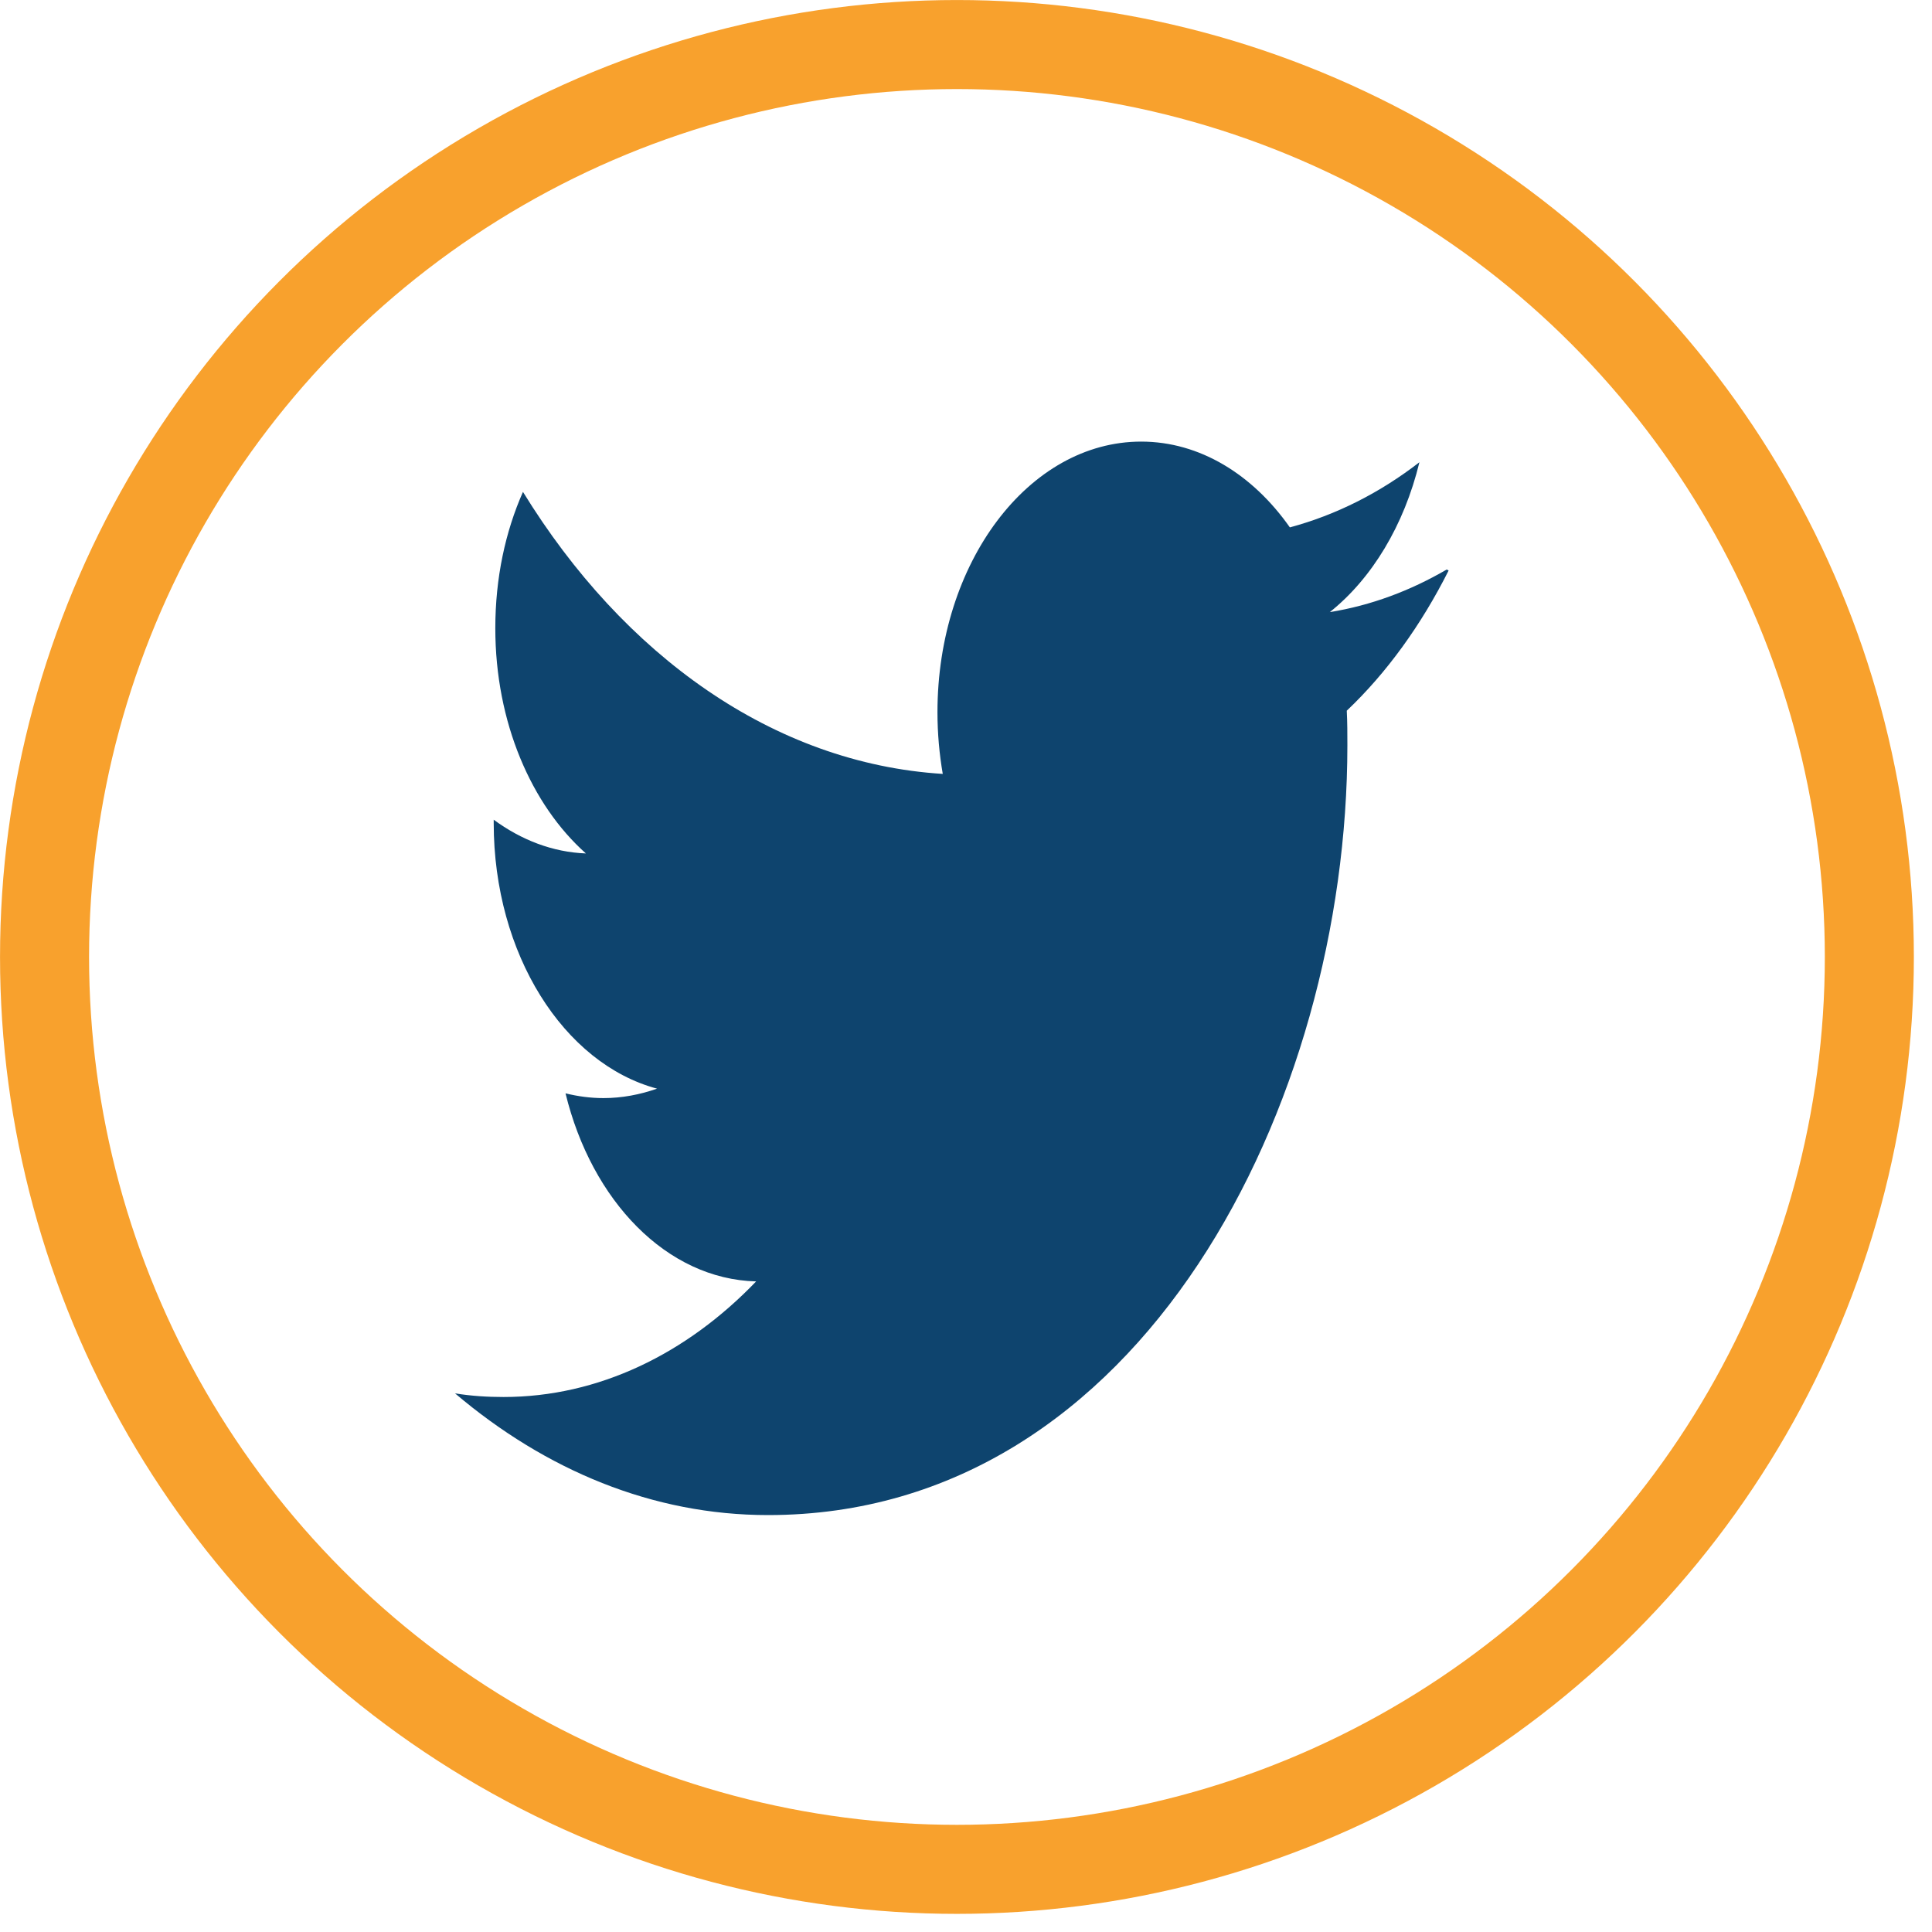
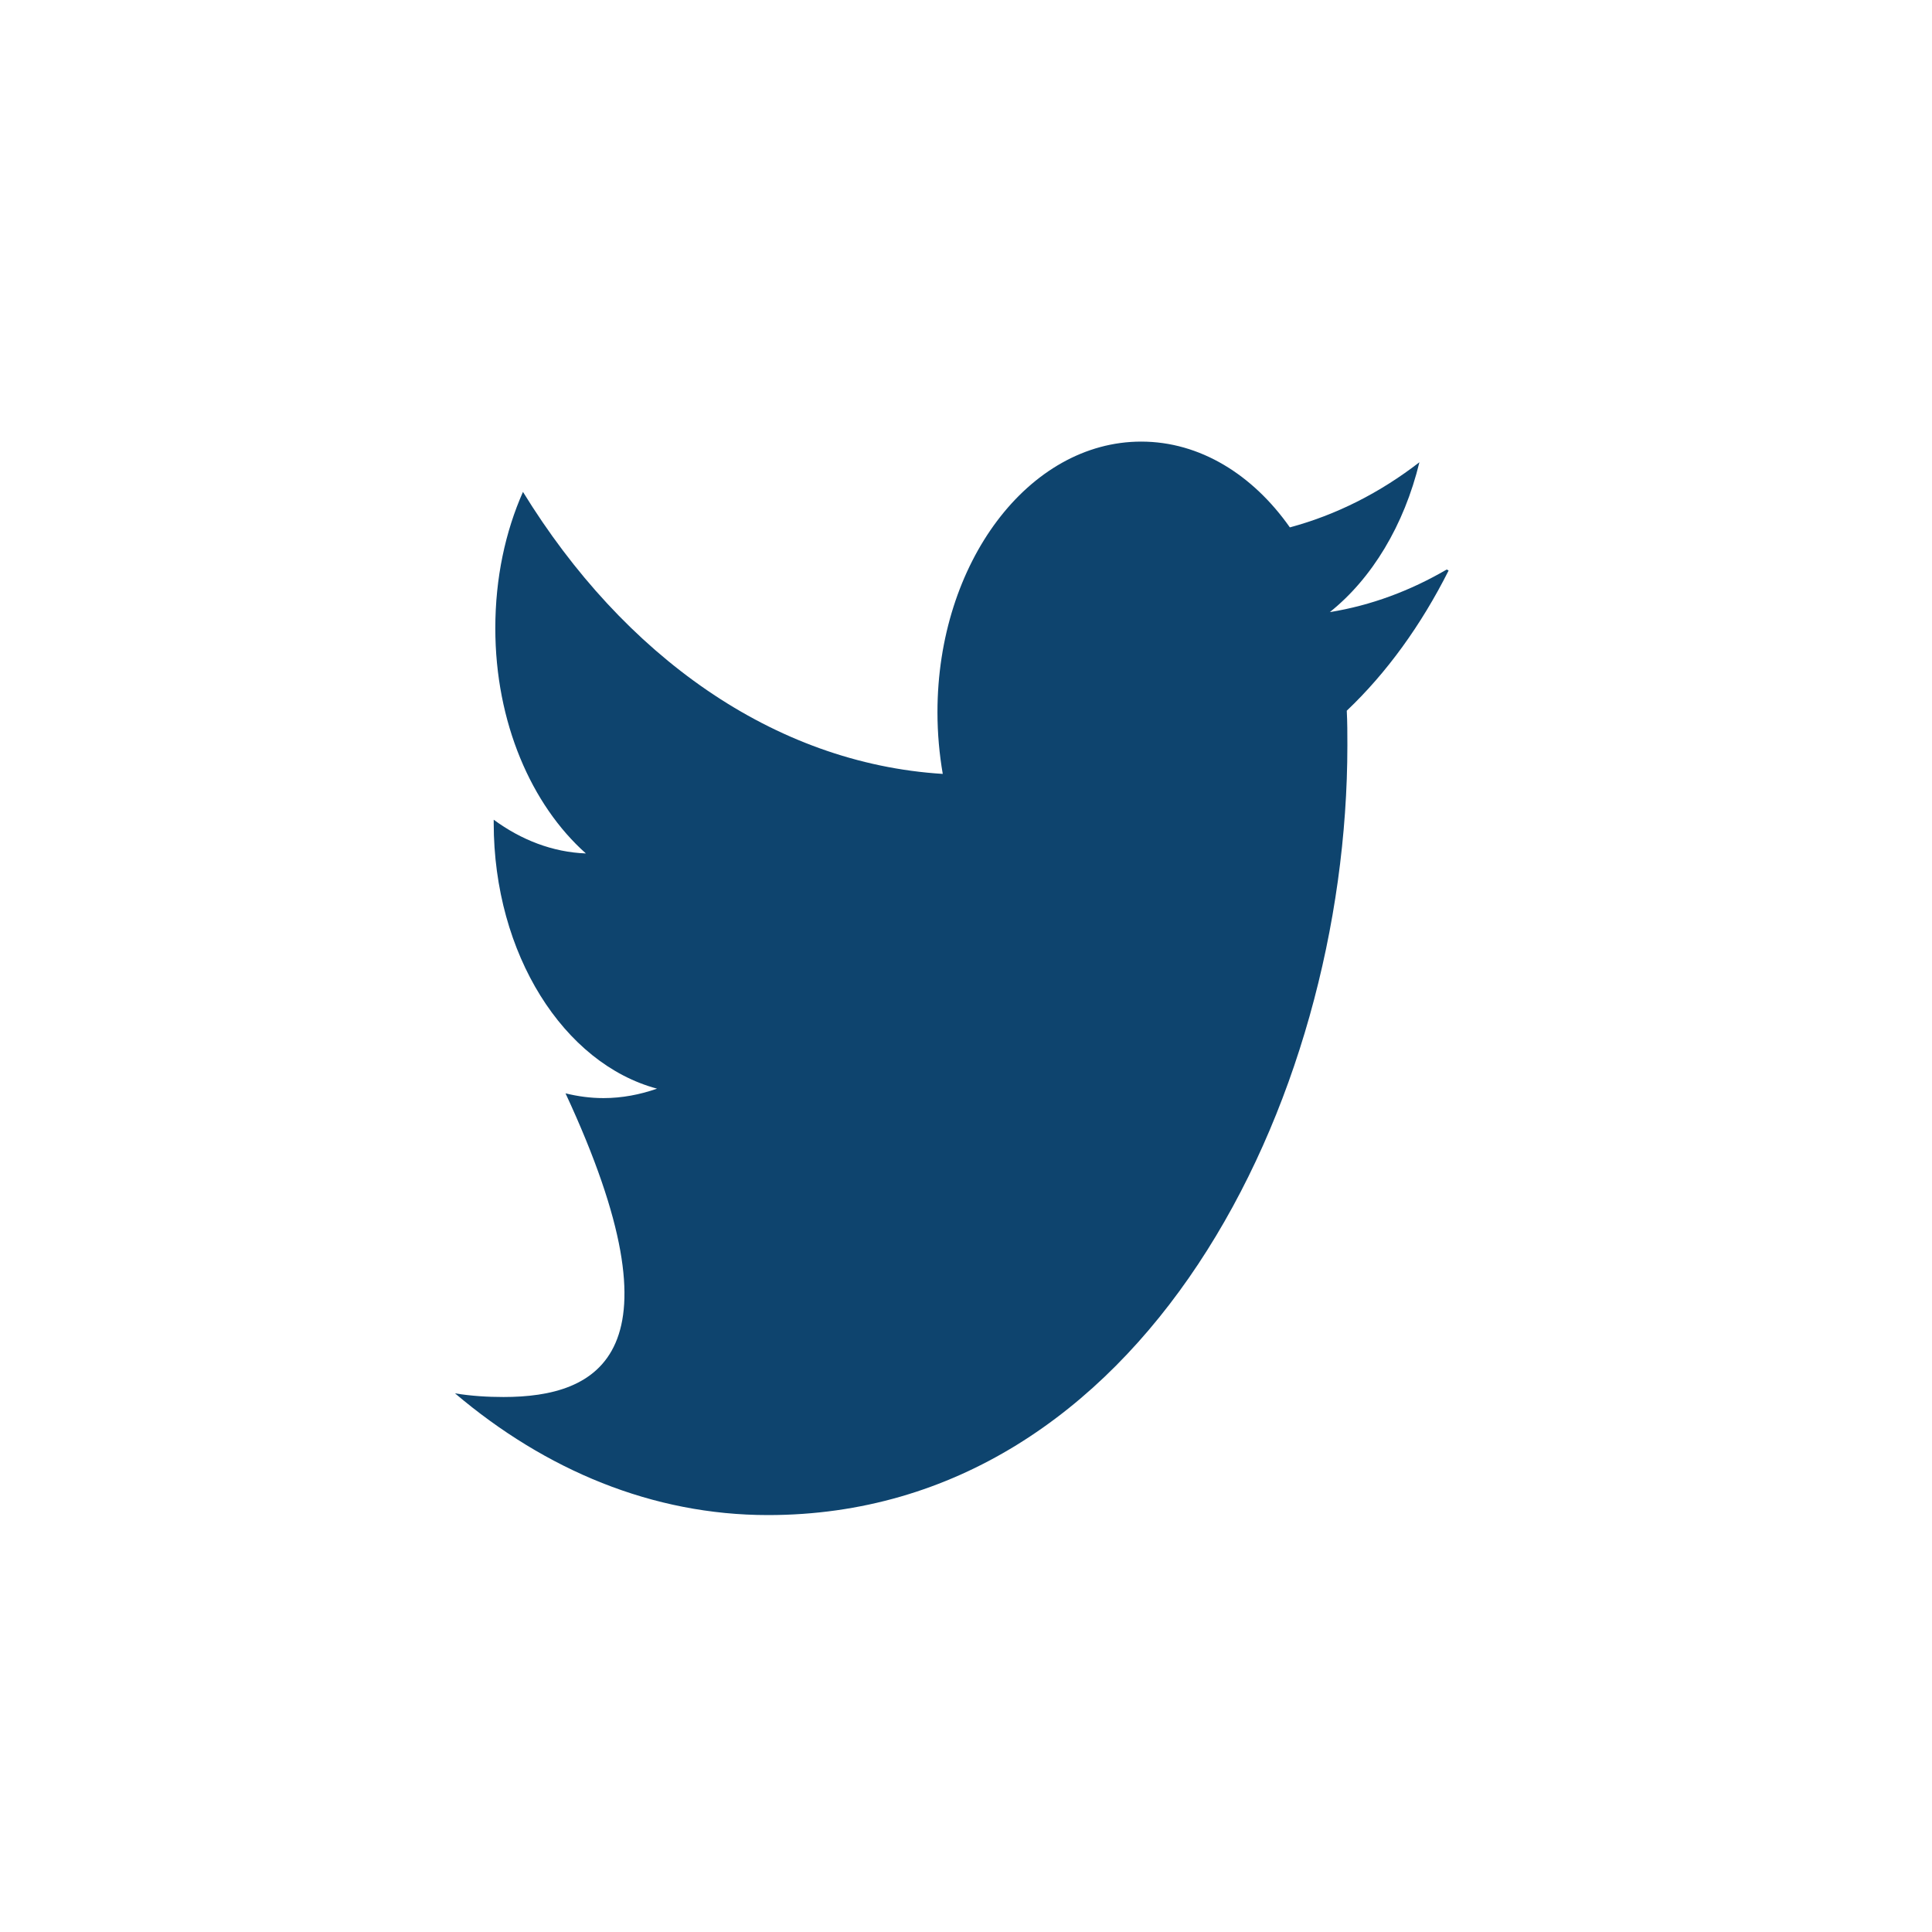
<svg xmlns="http://www.w3.org/2000/svg" width="35" height="35" viewBox="0 0 35 35" fill="none">
-   <circle cx="17.336" cy="17.336" r="16.529" stroke="#F8A12D" stroke-width="1.613" />
-   <path d="M26.209 10.317C25.547 10.703 24.838 10.968 24.091 11.089C24.853 10.481 25.436 9.519 25.714 8.374C24.999 8.927 24.208 9.328 23.367 9.554C22.697 8.6 21.738 8 20.674 8C18.635 8 16.983 10.196 16.983 12.902C16.983 13.292 17.018 13.666 17.079 14.02C14.012 13.829 11.293 11.871 9.474 8.911C9.155 9.632 8.973 10.47 8.973 11.381C8.973 13.086 9.626 14.582 10.614 15.461C10.01 15.438 9.442 15.216 8.944 14.85V14.909C8.944 17.287 10.215 19.27 11.903 19.722C11.595 19.83 11.267 19.893 10.933 19.893C10.696 19.893 10.47 19.862 10.245 19.807C10.719 21.754 12.078 23.172 13.698 23.214C12.439 24.526 10.842 25.308 9.122 25.308C8.829 25.308 8.537 25.29 8.243 25.242C9.884 26.633 11.821 27.447 13.913 27.447C20.7 27.447 24.409 19.974 24.409 13.502C24.409 13.296 24.409 13.086 24.398 12.875C25.122 12.189 25.748 11.32 26.243 10.336L26.209 10.317Z" fill="#0E446E" />
+   <path d="M26.209 10.317C25.547 10.703 24.838 10.968 24.091 11.089C24.853 10.481 25.436 9.519 25.714 8.374C24.999 8.927 24.208 9.328 23.367 9.554C22.697 8.6 21.738 8 20.674 8C18.635 8 16.983 10.196 16.983 12.902C16.983 13.292 17.018 13.666 17.079 14.02C14.012 13.829 11.293 11.871 9.474 8.911C9.155 9.632 8.973 10.47 8.973 11.381C8.973 13.086 9.626 14.582 10.614 15.461C10.01 15.438 9.442 15.216 8.944 14.85V14.909C8.944 17.287 10.215 19.27 11.903 19.722C11.595 19.83 11.267 19.893 10.933 19.893C10.696 19.893 10.47 19.862 10.245 19.807C12.439 24.526 10.842 25.308 9.122 25.308C8.829 25.308 8.537 25.29 8.243 25.242C9.884 26.633 11.821 27.447 13.913 27.447C20.7 27.447 24.409 19.974 24.409 13.502C24.409 13.296 24.409 13.086 24.398 12.875C25.122 12.189 25.748 11.32 26.243 10.336L26.209 10.317Z" fill="#0E446E" />
</svg>